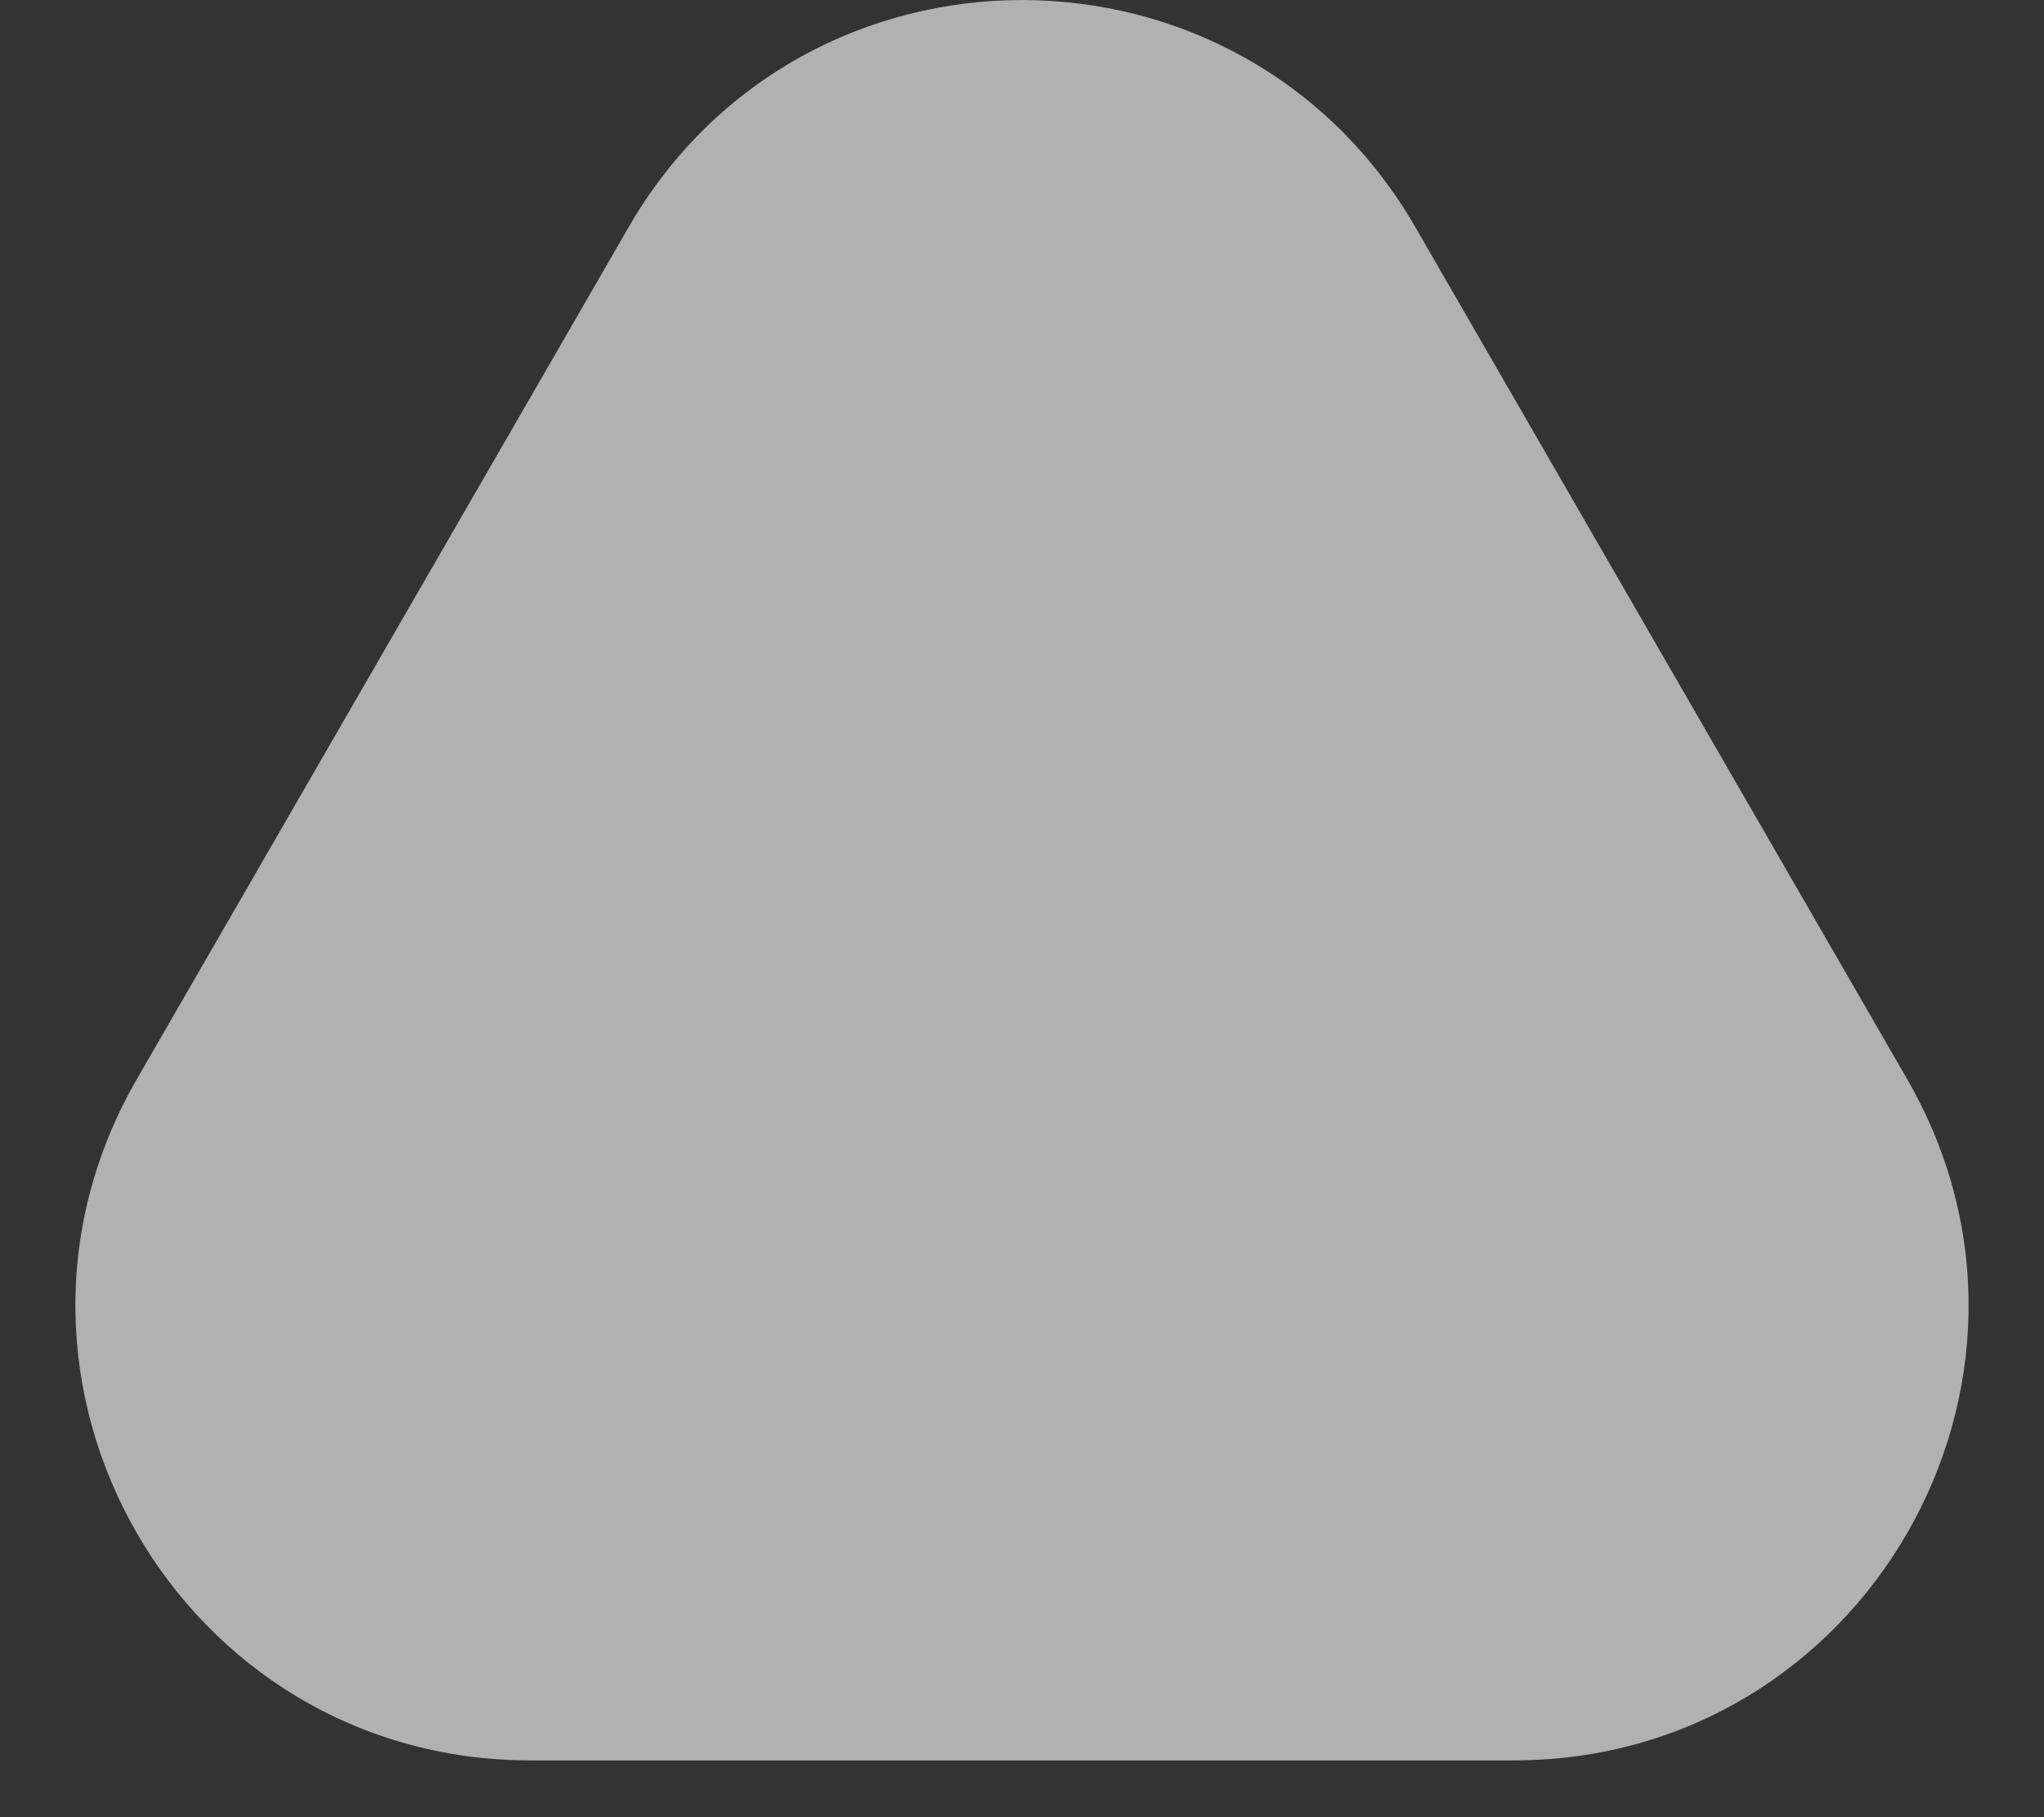
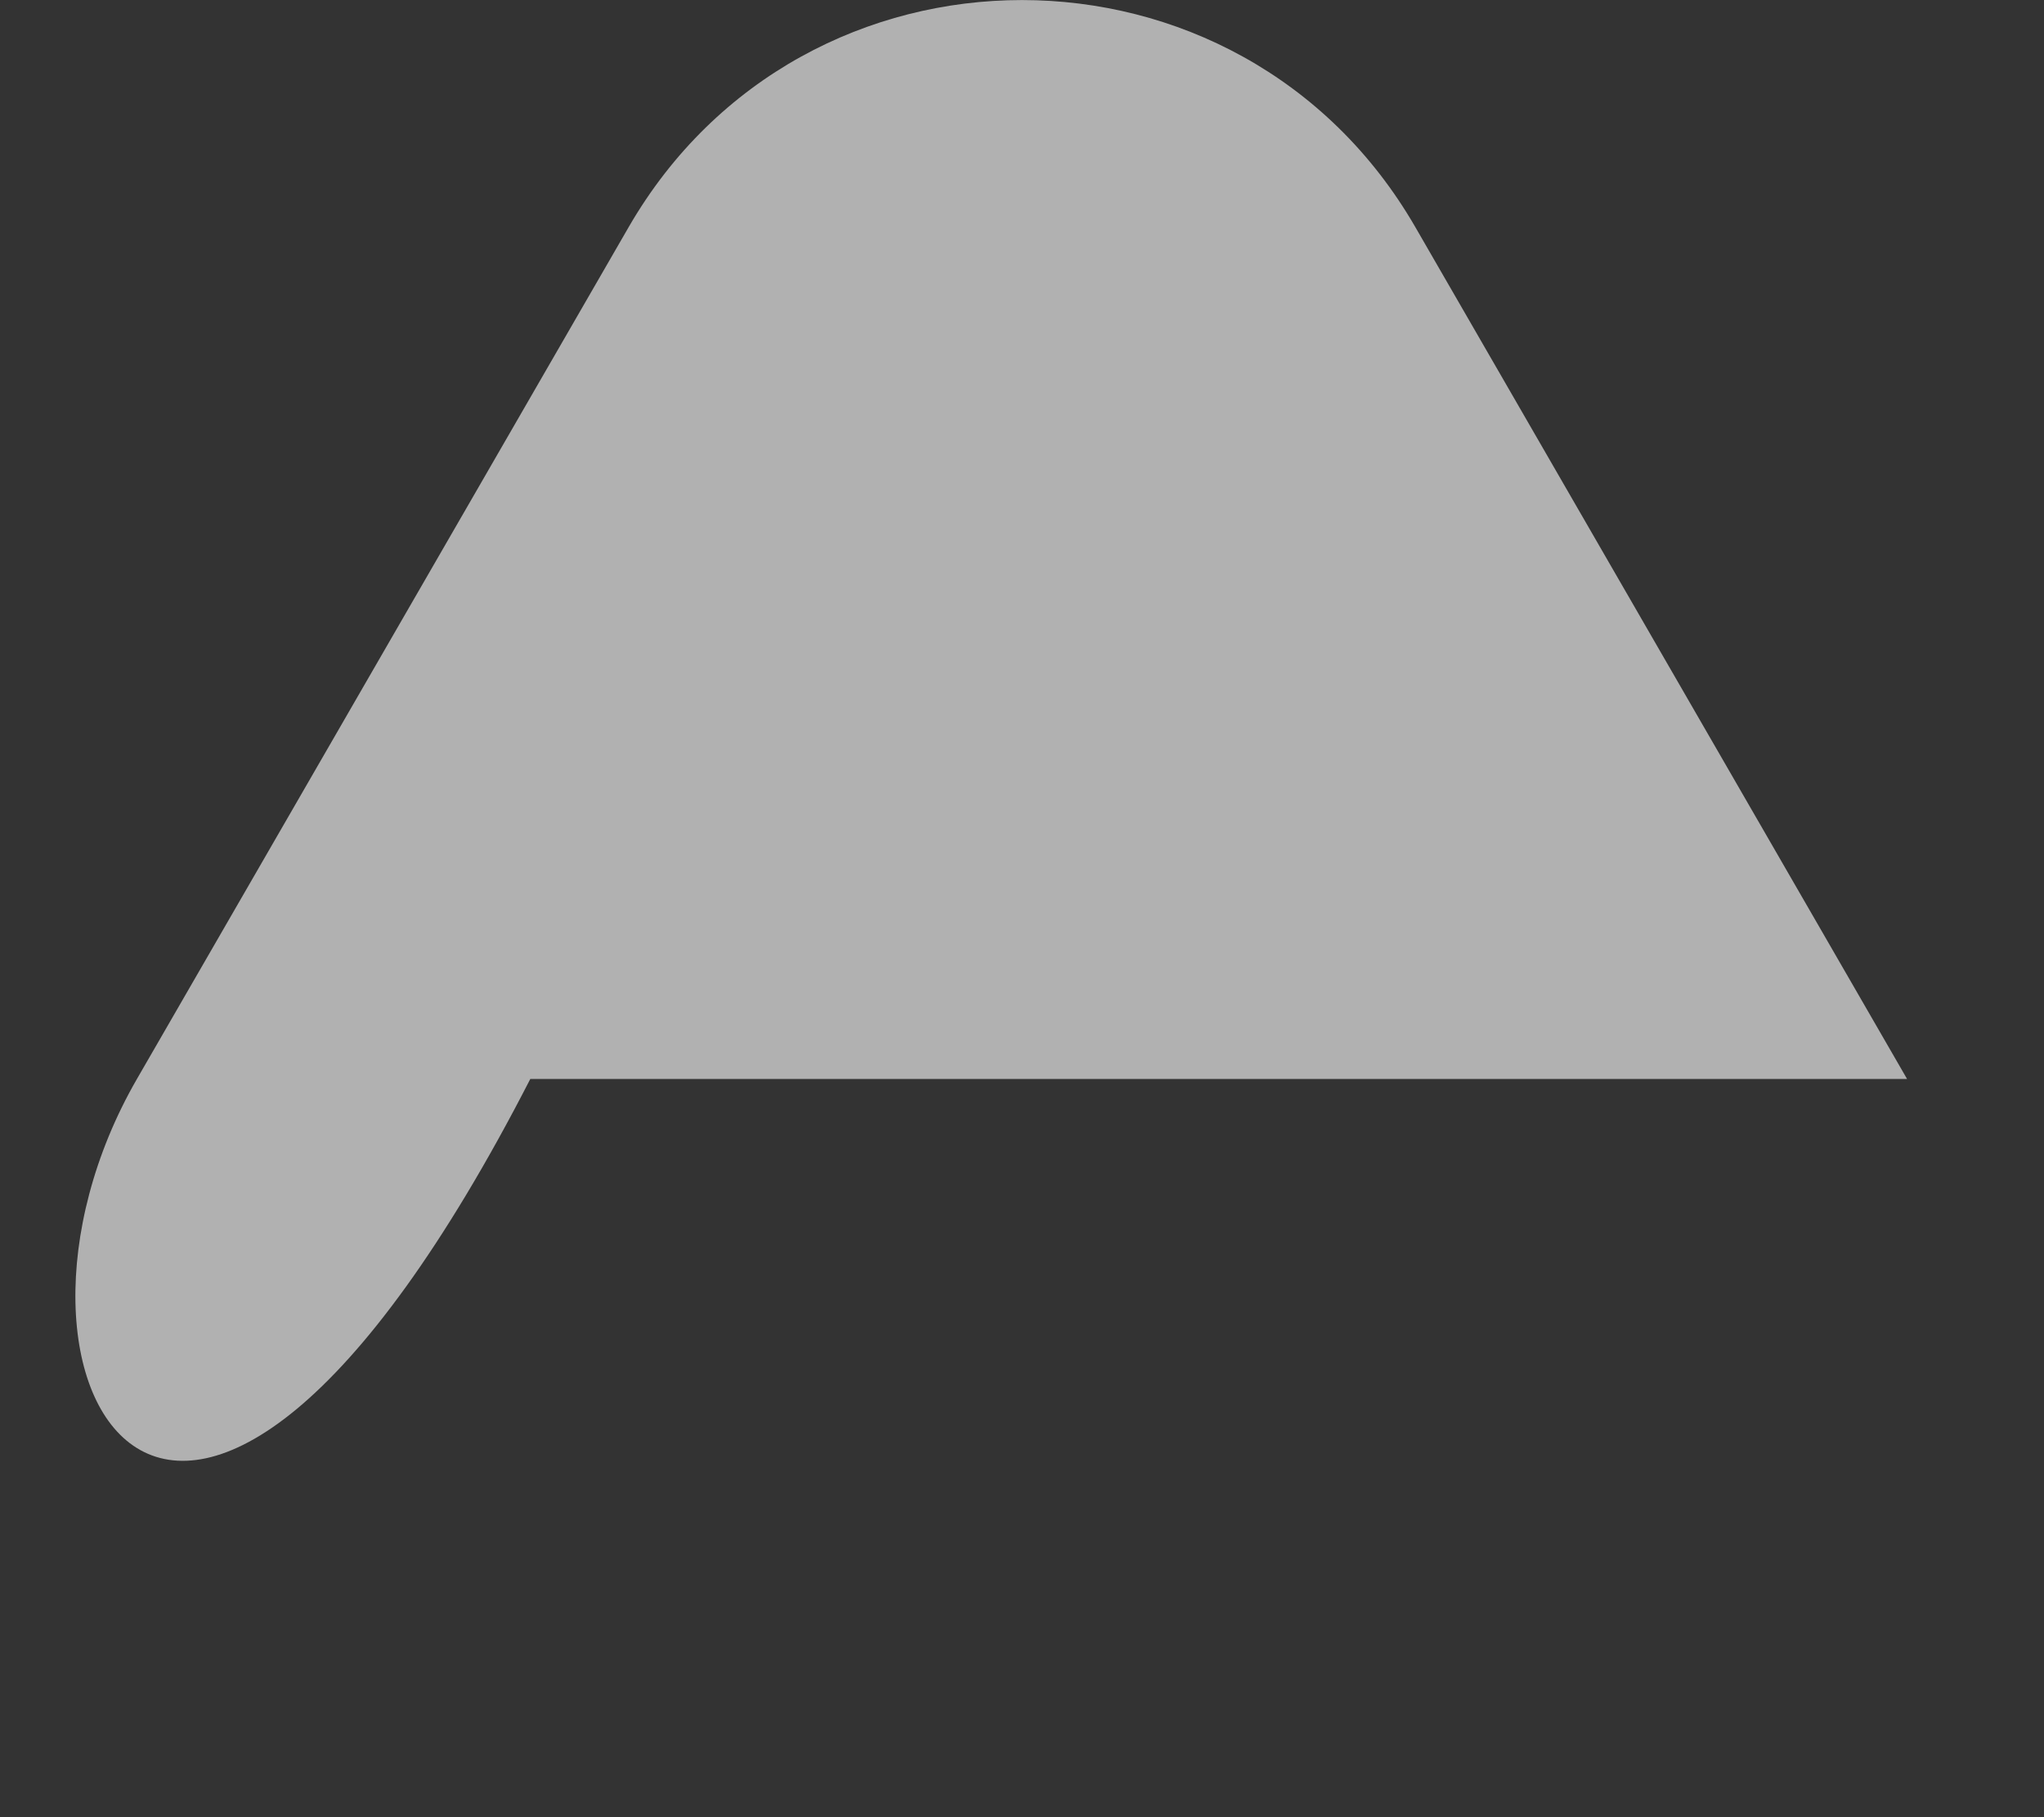
<svg xmlns="http://www.w3.org/2000/svg" width="9" height="8" viewBox="0 0 9 8" fill="none">
  <rect x="0" y="0" width="9" height="8" fill="#333333" stroke="none" />
-   <path d="M2.768 1C3.538 -0.333 5.462 -0.333 6.232 1L8.397 4.75C9.167 6.083 8.205 7.75 6.665 7.75H2.335C0.795 7.75 -0.167 6.083 0.603 4.75L2.768 1Z" fill="white" fill-opacity="0.62" />
+   <path d="M2.768 1C3.538 -0.333 5.462 -0.333 6.232 1L8.397 4.75H2.335C0.795 7.75 -0.167 6.083 0.603 4.75L2.768 1Z" fill="white" fill-opacity="0.62" />
</svg>